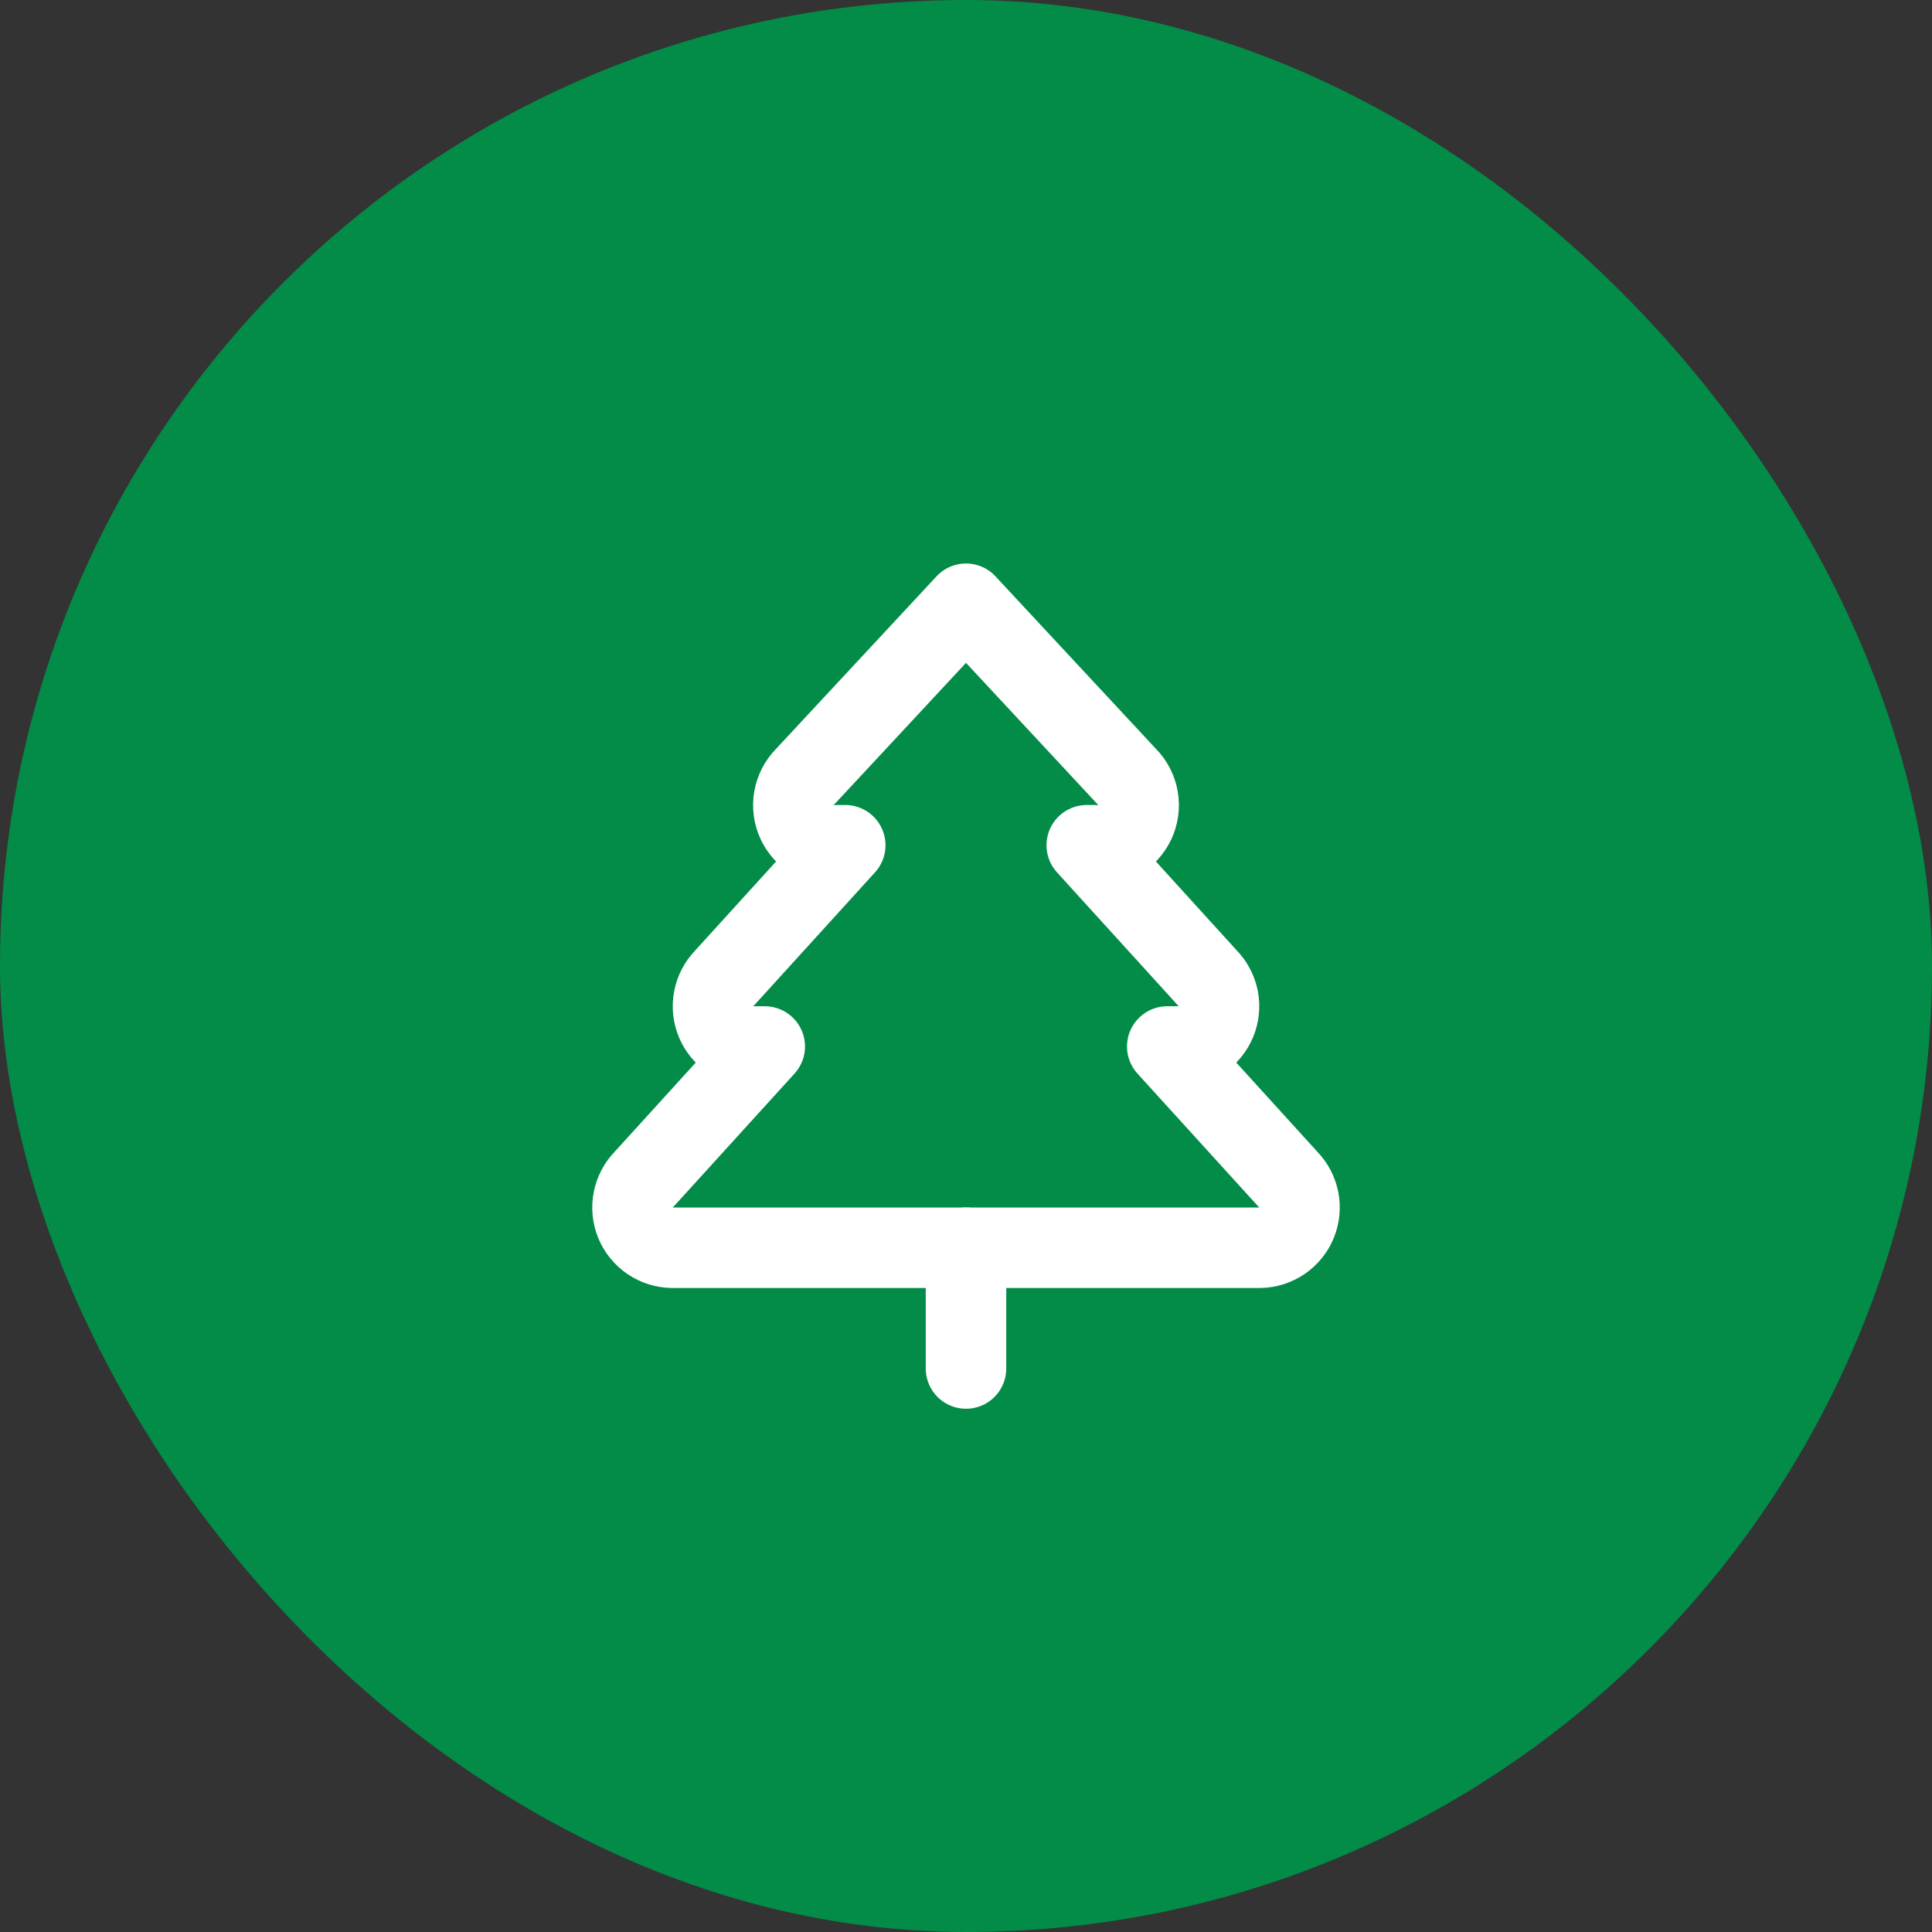
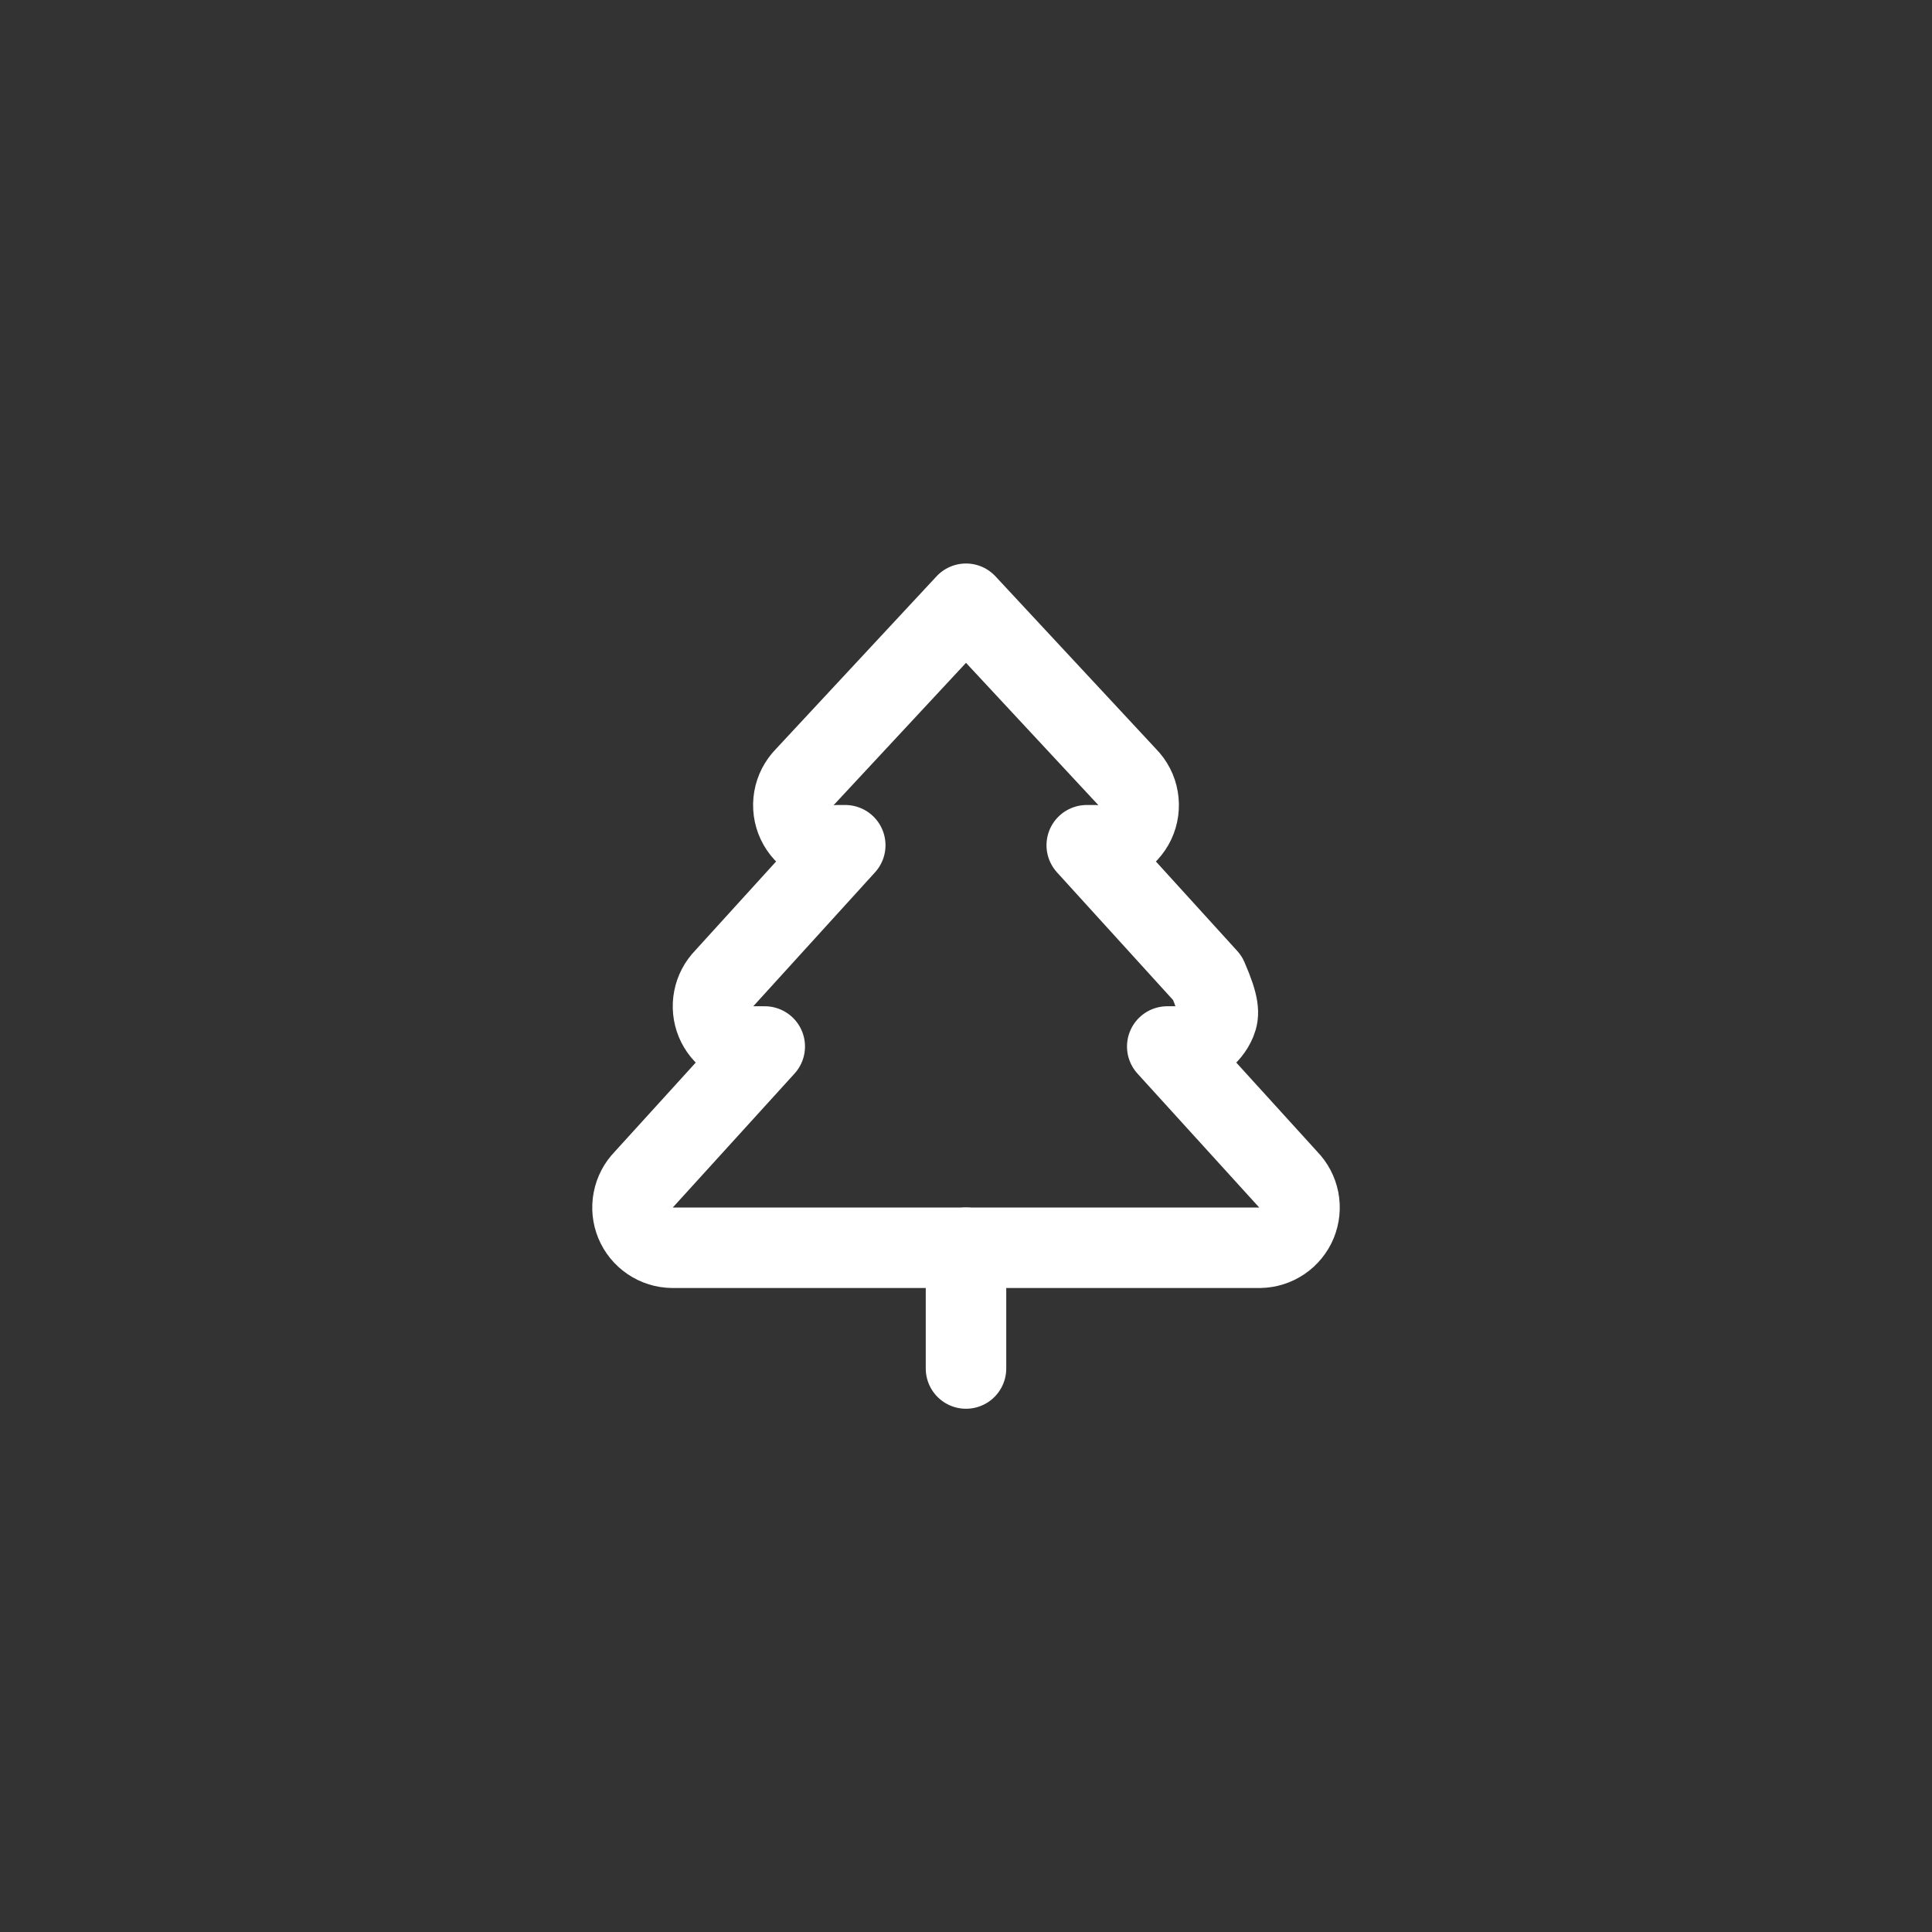
<svg xmlns="http://www.w3.org/2000/svg" width="48" height="48" viewBox="0 0 48 48" fill="none">
  <rect x="0" y="0" width="48" height="48" fill="#333333" stroke="none" />
-   <rect width="48" height="48" rx="24" fill="#028C47" />
-   <path d="M29 26L32 29.3C32.137 29.44 32.23 29.617 32.268 29.809C32.305 30.001 32.285 30.2 32.211 30.381C32.136 30.562 32.01 30.717 31.848 30.827C31.686 30.937 31.496 30.997 31.3 31H16.7C16.504 30.997 16.314 30.937 16.152 30.827C15.99 30.717 15.864 30.562 15.789 30.381C15.715 30.2 15.695 30.001 15.733 29.809C15.77 29.617 15.863 29.44 16 29.3L19 26H18.7C18.504 25.997 18.314 25.937 18.152 25.827C17.99 25.717 17.864 25.562 17.789 25.381C17.715 25.2 17.695 25.001 17.733 24.809C17.77 24.617 17.863 24.44 18 24.3L21 21H20.8C20.596 21.018 20.391 20.974 20.213 20.872C20.035 20.77 19.893 20.615 19.805 20.43C19.718 20.244 19.69 20.036 19.725 19.834C19.76 19.632 19.856 19.446 20 19.3L24 15L28 19.3C28.145 19.446 28.241 19.632 28.275 19.834C28.31 20.036 28.282 20.244 28.195 20.43C28.107 20.615 27.965 20.77 27.787 20.872C27.609 20.974 27.404 21.018 27.2 21H27L30 24.3C30.137 24.44 30.23 24.617 30.268 24.809C30.305 25.001 30.285 25.2 30.211 25.381C30.136 25.562 30.01 25.717 29.848 25.827C29.686 25.937 29.496 25.997 29.3 26H29Z" stroke="white" stroke-width="2" stroke-linecap="round" stroke-linejoin="round" />
+   <path d="M29 26L32 29.3C32.137 29.44 32.23 29.617 32.268 29.809C32.305 30.001 32.285 30.2 32.211 30.381C32.136 30.562 32.01 30.717 31.848 30.827C31.686 30.937 31.496 30.997 31.3 31H16.7C16.504 30.997 16.314 30.937 16.152 30.827C15.99 30.717 15.864 30.562 15.789 30.381C15.715 30.2 15.695 30.001 15.733 29.809C15.77 29.617 15.863 29.44 16 29.3L19 26H18.7C18.504 25.997 18.314 25.937 18.152 25.827C17.99 25.717 17.864 25.562 17.789 25.381C17.715 25.2 17.695 25.001 17.733 24.809C17.77 24.617 17.863 24.44 18 24.3L21 21H20.8C20.596 21.018 20.391 20.974 20.213 20.872C20.035 20.77 19.893 20.615 19.805 20.43C19.718 20.244 19.69 20.036 19.725 19.834C19.76 19.632 19.856 19.446 20 19.3L24 15L28 19.3C28.145 19.446 28.241 19.632 28.275 19.834C28.31 20.036 28.282 20.244 28.195 20.43C28.107 20.615 27.965 20.77 27.787 20.872C27.609 20.974 27.404 21.018 27.2 21H27L30 24.3C30.305 25.001 30.285 25.2 30.211 25.381C30.136 25.562 30.01 25.717 29.848 25.827C29.686 25.937 29.496 25.997 29.3 26H29Z" stroke="white" stroke-width="2" stroke-linecap="round" stroke-linejoin="round" />
  <path d="M24 34V31" stroke="white" stroke-width="2" stroke-linecap="round" stroke-linejoin="round" />
</svg>